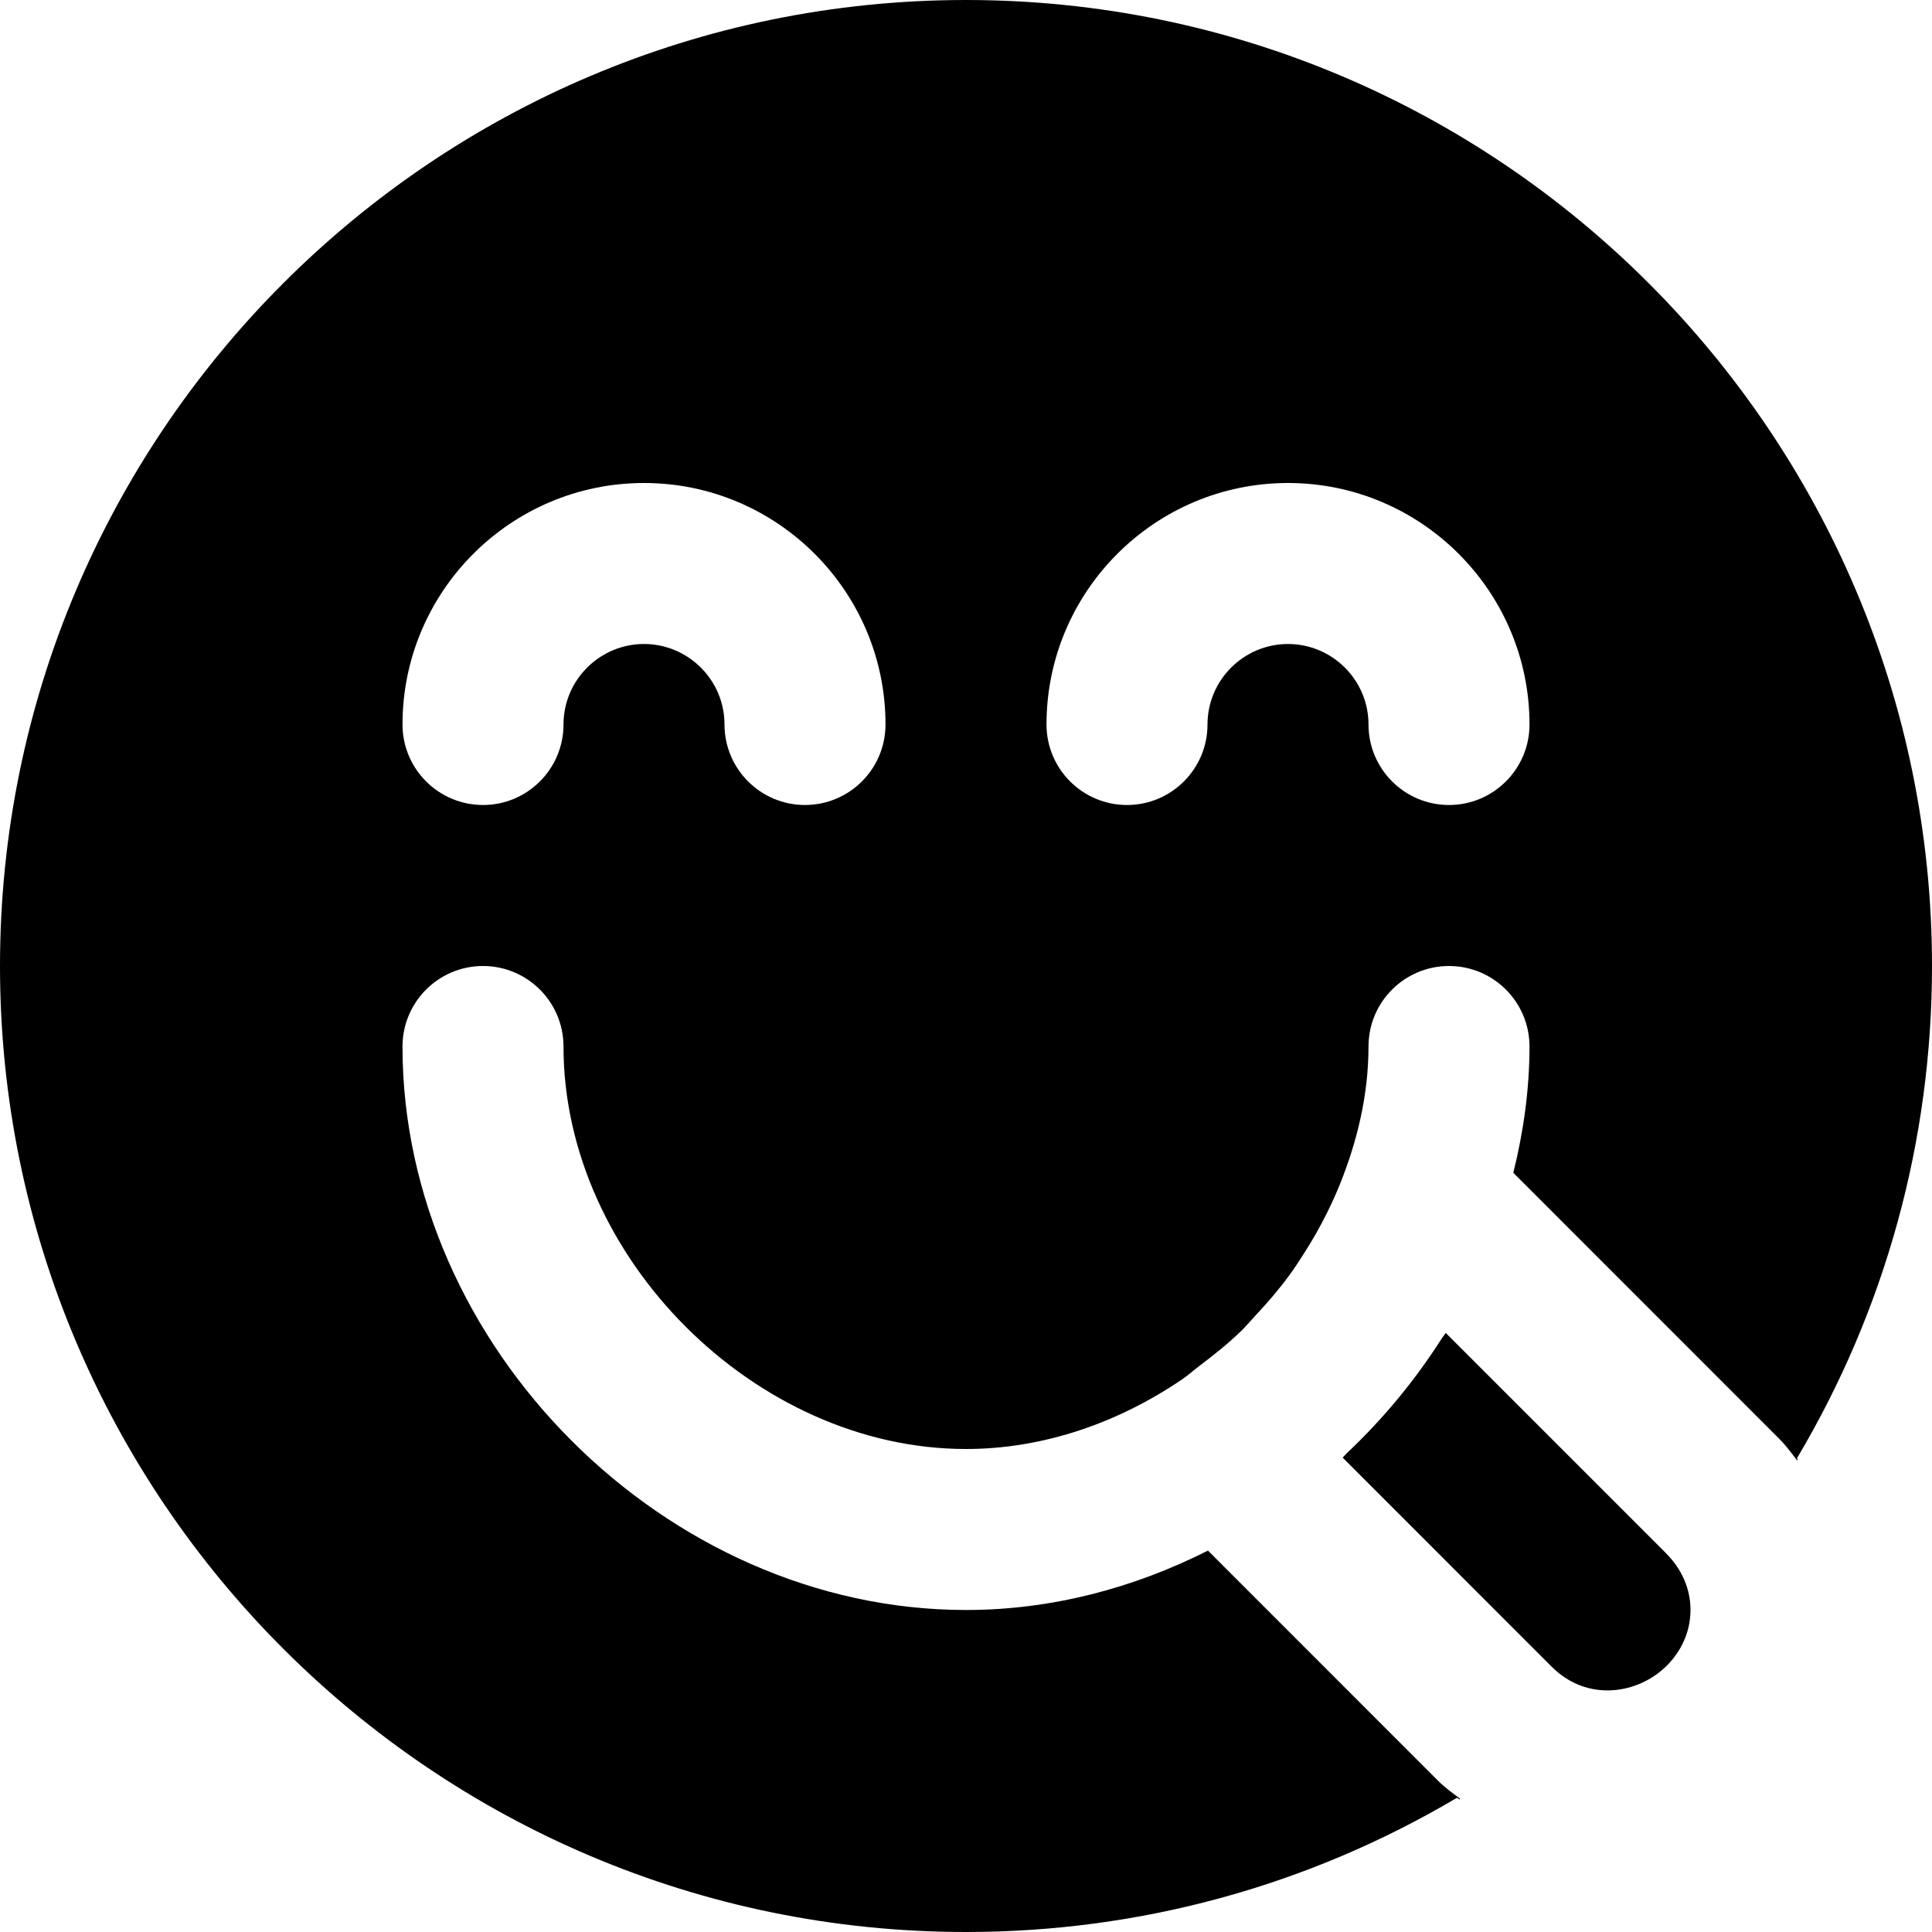
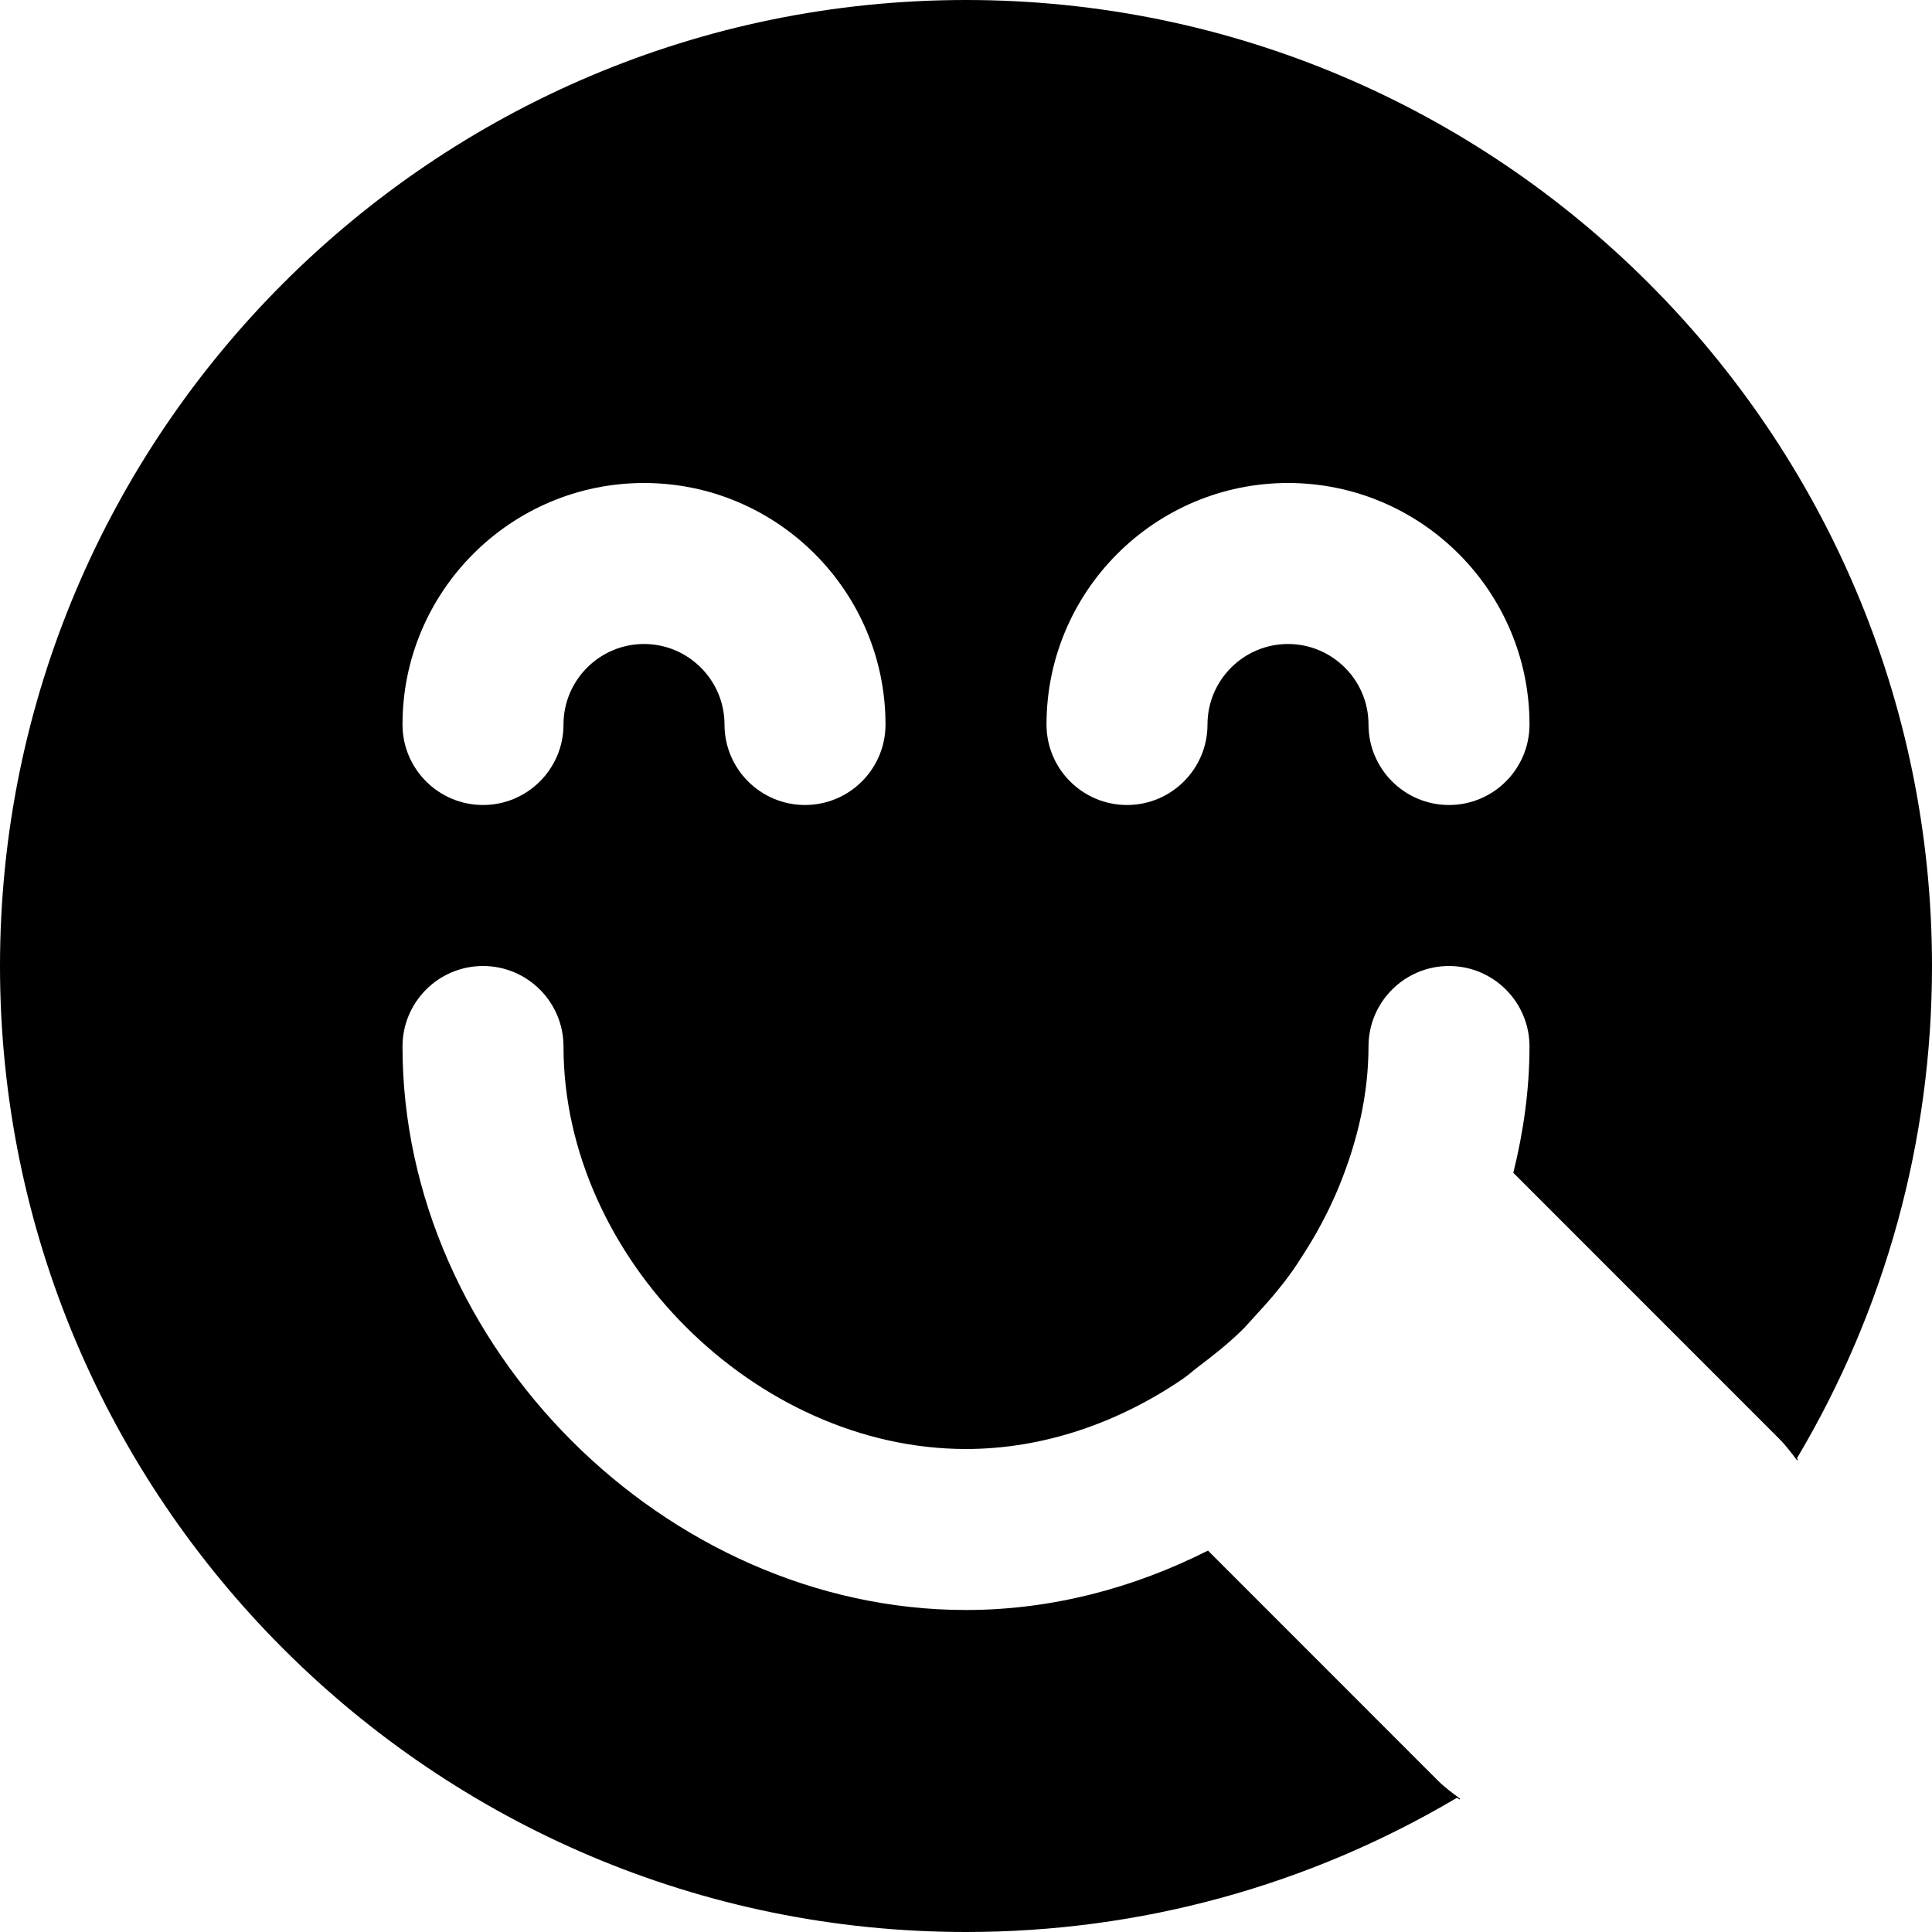
<svg xmlns="http://www.w3.org/2000/svg" fill="#000000" height="800px" width="800px" version="1.1" id="Layer_1" viewBox="0 0 512 512" xml:space="preserve">
  <g>
    <g>
      <path d="M512,256C512,114.837,397.163,0,256,0S0,114.837,0,256s114.837,256,256,256c46.123,0,90.731-12.245,130.133-35.584    c0.213,0.192,0.469,0.32,0.704,0.469c0.021-0.085,0.064-0.149,0.085-0.235c-2.005-1.472-4.032-2.944-5.845-4.757l-60.949-60.971    c-19.691,9.941-41.472,15.744-64.128,15.744c-79.552,0-149.333-69.781-149.333-149.333c0-11.776,9.557-21.333,21.333-21.333    s21.333,9.557,21.333,21.333C149.333,333.163,200.171,384,256,384c20.565,0,40.384-6.976,57.301-18.475    c1.6-1.088,3.008-2.389,4.544-3.541c3.819-2.88,7.573-5.867,11.029-9.216c1.451-1.408,2.731-2.944,4.096-4.416    c3.136-3.349,6.123-6.848,8.832-10.56c1.365-1.856,2.603-3.797,3.84-5.739c2.24-3.477,4.245-7.04,6.08-10.731    c1.195-2.432,2.325-4.885,3.328-7.381c4.693-11.627,7.616-23.936,7.616-36.608c0-11.776,9.557-21.333,21.333-21.333    s21.333,9.557,21.333,21.333c0,11.435-1.6,22.613-4.288,33.472l70.549,70.571c1.749,1.749,3.157,3.691,4.629,5.611    c0.064-0.064,0.149-0.085,0.235-0.149c-0.107-0.107-0.171-0.256-0.256-0.363C499.669,347.008,512,302.251,512,256z     M213.333,213.333C201.557,213.333,192,203.776,192,192c0-11.755-9.579-21.333-21.333-21.333    c-11.755,0-21.333,9.579-21.333,21.333c0,11.776-9.557,21.333-21.333,21.333s-21.333-9.557-21.333-21.333    c0-35.285,28.715-64,64-64s64,28.715,64,64C234.667,203.776,225.109,213.333,213.333,213.333z M384,213.333    c-11.776,0-21.333-9.557-21.333-21.333c0-11.755-9.579-21.333-21.333-21.333C329.579,170.667,320,180.245,320,192    c0,11.776-9.557,21.333-21.333,21.333s-21.333-9.557-21.333-21.333c0-35.285,28.715-64,64-64c35.285,0,64,28.715,64,64    C405.333,203.776,395.776,213.333,384,213.333z" />
    </g>
  </g>
  <g>
    <g>
-       <path d="M441.428,411.539l-58.303-58.304c-0.32,0.533-0.768,1.003-1.088,1.536c-7.061,11.072-15.467,21.227-25.024,30.251    c-0.427,0.384-0.768,0.853-1.195,1.259l55.424,55.445c9.451,9.429,22.912,7.253,30.485-0.32c4.032-4.011,6.251-9.237,6.272-14.656    C448.02,422.825,446.89,417.001,441.428,411.539z" />
-     </g>
+       </g>
  </g>
</svg>